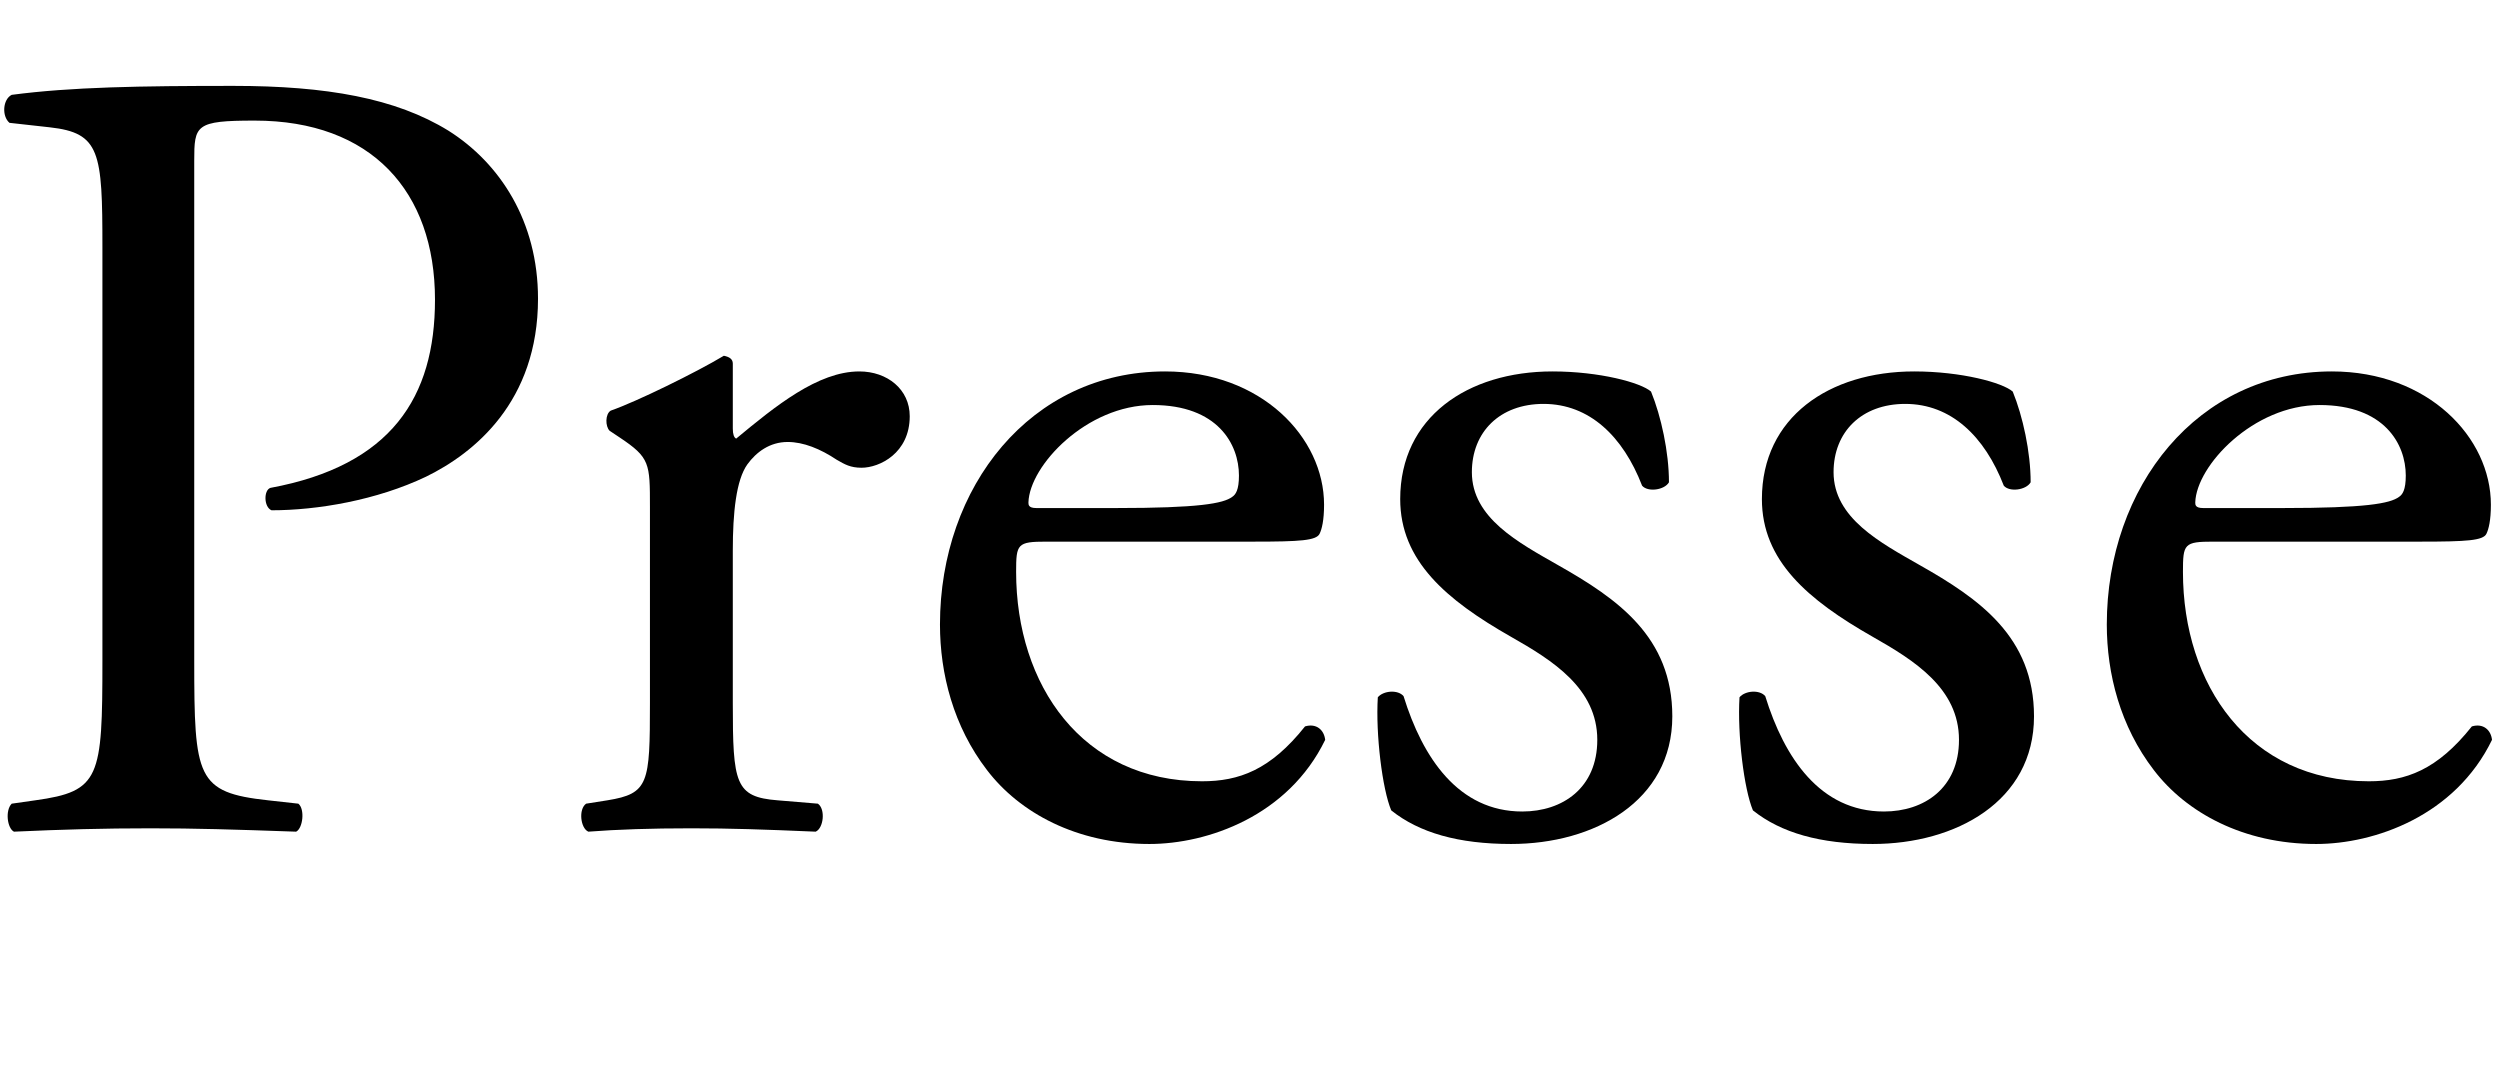
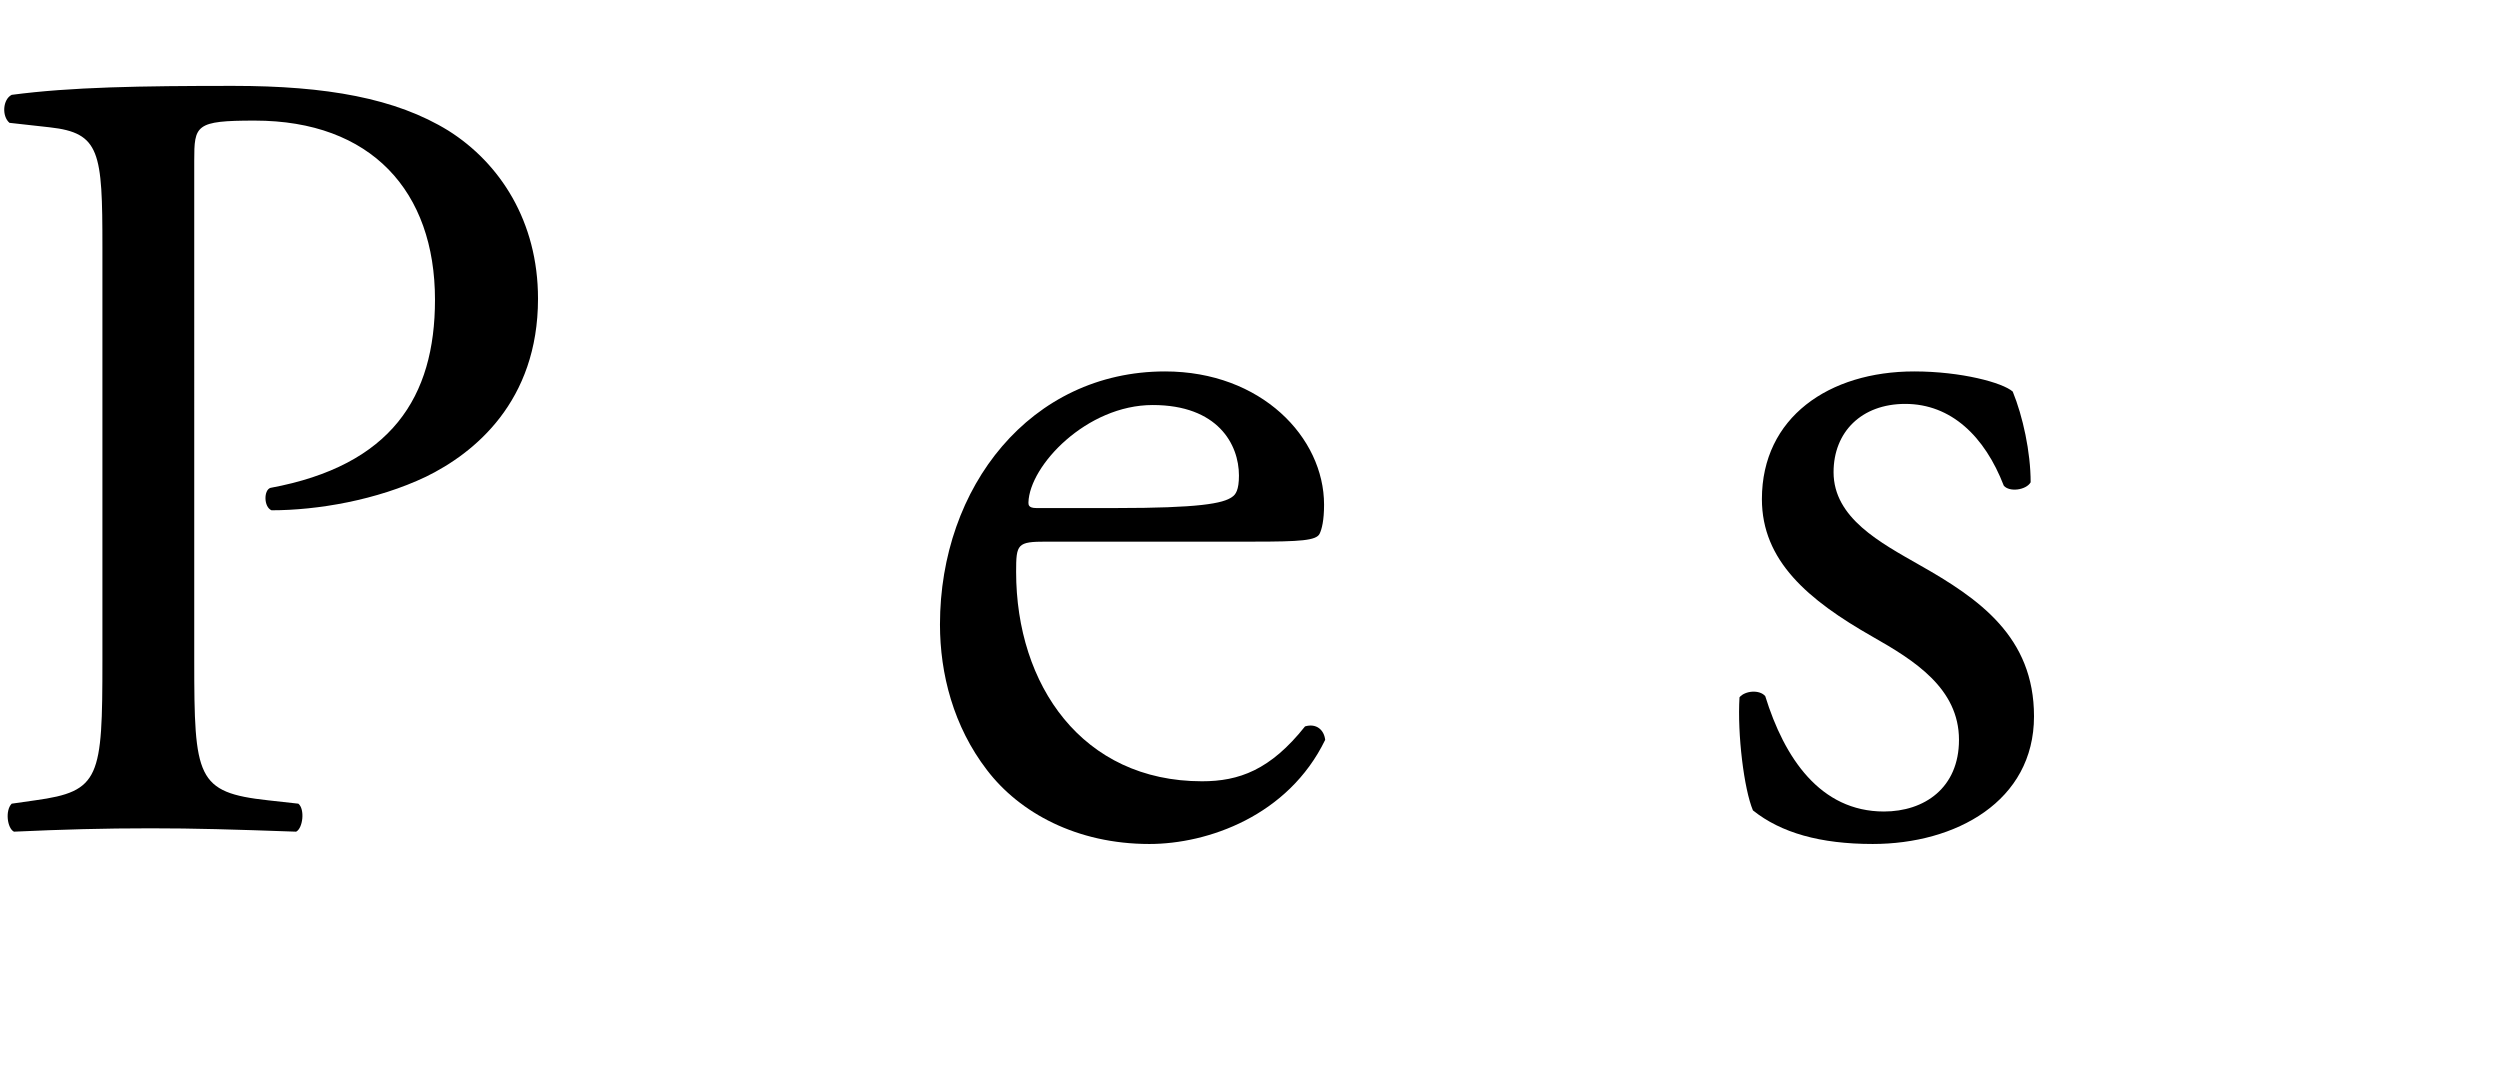
<svg xmlns="http://www.w3.org/2000/svg" width="53.664" height="23" viewBox="0 0 14.199 6.085" version="1.1" id="svg5">
  <defs id="defs2">
-     <rect x="143.104" y="376.627" width="737.429" height="169.503" id="rect2673" />
-   </defs>
+     </defs>
  <g id="layer1" transform="translate(-38.155,-99.713)">
    <g aria-label="Presse" transform="scale(0.265)" id="text2671" style="font-size:24px;line-height:100%;font-family:'Adobe Garamond Pro';-inkscape-font-specification:'Adobe Garamond Pro';letter-spacing:0px;word-spacing:0px;white-space:pre;shape-inside:url(#rect2673)">
      <path d="m 148.144,379.723 c 0,-0.768 0.024,-0.864 1.296,-0.864 2.496,0 3.864,1.512 3.864,3.84 0,2.088 -0.936,3.552 -3.528,4.032 -0.144,0.048 -0.144,0.408 0.024,0.48 0.984,0 2.256,-0.216 3.312,-0.72 1.032,-0.504 2.4,-1.608 2.4,-3.816 0,-1.656 -0.816,-2.904 -1.92,-3.6 -1.128,-0.696 -2.616,-0.96 -4.608,-0.96 -1.992,0 -3.48,0.024 -4.752,0.192 -0.192,0.096 -0.216,0.456 -0.048,0.6 l 0.864,0.096 c 1.08,0.12 1.128,0.528 1.128,2.568 v 8.856 c 0,2.52 -0.048,2.808 -1.44,3 l -0.504,0.072 c -0.144,0.144 -0.096,0.528 0.048,0.6 1.056,-0.048 1.92,-0.072 2.928,-0.072 0.96,0 1.752,0.024 3.12,0.072 0.144,-0.072 0.192,-0.48 0.048,-0.6 l -0.648,-0.072 c -1.536,-0.168 -1.584,-0.48 -1.584,-3 z" style="font-size:24px;line-height:100%;font-family:'Adobe Garamond Pro';-inkscape-font-specification:'Adobe Garamond Pro';letter-spacing:0px;word-spacing:0px;white-space:pre;shape-inside:url(#rect2673)" id="path41151" />
-       <path d="m 157.911,391.339 c 0,1.728 -0.024,1.944 -0.912,2.088 l -0.456,0.072 c -0.168,0.12 -0.12,0.528 0.048,0.6 0.624,-0.048 1.344,-0.072 2.208,-0.072 0.84,0 1.536,0.024 2.664,0.072 0.168,-0.072 0.216,-0.48 0.048,-0.6 l -0.864,-0.072 c -0.912,-0.072 -0.96,-0.36 -0.96,-2.088 v -3.264 c 0,-0.816 0.072,-1.512 0.312,-1.848 0.192,-0.264 0.48,-0.48 0.864,-0.48 0.336,0 0.696,0.144 1.056,0.384 0.168,0.096 0.288,0.168 0.528,0.168 0.384,0 1.032,-0.312 1.032,-1.104 0,-0.576 -0.48,-0.96 -1.08,-0.96 -0.888,0 -1.8,0.744 -2.64,1.44 -0.048,-0.024 -0.072,-0.096 -0.072,-0.216 v -1.392 c 0,-0.096 -0.072,-0.144 -0.192,-0.168 -0.6,0.36 -1.872,0.984 -2.424,1.176 -0.12,0.072 -0.12,0.336 -0.024,0.432 l 0.216,0.144 c 0.648,0.432 0.648,0.552 0.648,1.488 z" style="font-size:24px;line-height:100%;font-family:'Adobe Garamond Pro';-inkscape-font-specification:'Adobe Garamond Pro';letter-spacing:0px;word-spacing:0px;white-space:pre;shape-inside:url(#rect2673)" id="path41153" />
      <path d="m 170.847,387.883 c 1.008,0 1.344,-0.024 1.416,-0.168 0.048,-0.096 0.096,-0.288 0.096,-0.624 0,-1.44 -1.344,-2.856 -3.408,-2.856 -2.88,0 -4.824,2.472 -4.824,5.424 0,1.056 0.288,2.184 1.008,3.12 0.696,0.912 1.92,1.584 3.48,1.584 1.248,0 2.976,-0.6 3.768,-2.232 -0.024,-0.216 -0.192,-0.36 -0.432,-0.288 -0.744,0.936 -1.416,1.176 -2.208,1.176 -2.568,0 -3.984,-2.064 -3.984,-4.488 0,-0.6 0.024,-0.648 0.648,-0.648 z m -4.656,-0.72 c -0.168,0 -0.168,-0.072 -0.168,-0.12 0.024,-0.792 1.248,-2.088 2.664,-2.088 1.392,0 1.848,0.84 1.848,1.512 0,0.312 -0.072,0.408 -0.144,0.456 -0.192,0.144 -0.72,0.24 -2.496,0.24 z" style="font-size:24px;line-height:100%;font-family:'Adobe Garamond Pro';-inkscape-font-specification:'Adobe Garamond Pro';letter-spacing:0px;word-spacing:0px;white-space:pre;shape-inside:url(#rect2673)" id="path41155" />
-       <path d="m 177.255,384.235 c -1.824,0 -3.264,0.984 -3.264,2.736 0,1.32 0.984,2.16 2.376,2.952 0.888,0.504 1.848,1.104 1.848,2.208 0,1.032 -0.744,1.536 -1.608,1.536 -1.368,0 -2.136,-1.152 -2.544,-2.472 -0.12,-0.144 -0.432,-0.12 -0.552,0.024 -0.048,0.792 0.096,1.968 0.288,2.424 0.6,0.48 1.44,0.72 2.568,0.72 1.776,0 3.456,-0.912 3.456,-2.736 0,-1.704 -1.176,-2.52 -2.448,-3.24 -0.84,-0.48 -1.848,-1.008 -1.848,-1.992 0,-0.864 0.6,-1.464 1.536,-1.464 0.984,0 1.704,0.696 2.112,1.752 0.12,0.144 0.48,0.096 0.576,-0.072 0,-0.648 -0.168,-1.416 -0.384,-1.944 -0.216,-0.192 -1.104,-0.432 -2.112,-0.432 z" style="font-size:24px;line-height:100%;font-family:'Adobe Garamond Pro';-inkscape-font-specification:'Adobe Garamond Pro';letter-spacing:0px;word-spacing:0px;white-space:pre;shape-inside:url(#rect2673)" id="path41157" />
      <path d="m 185.007,384.235 c -1.824,0 -3.264,0.984 -3.264,2.736 0,1.32 0.984,2.16 2.376,2.952 0.888,0.504 1.848,1.104 1.848,2.208 0,1.032 -0.744,1.536 -1.608,1.536 -1.368,0 -2.136,-1.152 -2.544,-2.472 -0.12,-0.144 -0.432,-0.12 -0.552,0.024 -0.048,0.792 0.096,1.968 0.288,2.424 0.6,0.48 1.44,0.72 2.568,0.72 1.776,0 3.456,-0.912 3.456,-2.736 0,-1.704 -1.176,-2.52 -2.448,-3.24 -0.84,-0.48 -1.848,-1.008 -1.848,-1.992 0,-0.864 0.6,-1.464 1.536,-1.464 0.984,0 1.704,0.696 2.112,1.752 0.12,0.144 0.48,0.096 0.576,-0.072 0,-0.648 -0.168,-1.416 -0.384,-1.944 -0.216,-0.192 -1.104,-0.432 -2.112,-0.432 z" style="font-size:24px;line-height:100%;font-family:'Adobe Garamond Pro';-inkscape-font-specification:'Adobe Garamond Pro';letter-spacing:0px;word-spacing:0px;white-space:pre;shape-inside:url(#rect2673)" id="path41159" />
-       <path d="m 195.855,387.883 c 1.008,0 1.344,-0.024 1.416,-0.168 0.048,-0.096 0.096,-0.288 0.096,-0.624 0,-1.44 -1.344,-2.856 -3.408,-2.856 -2.88,0 -4.824,2.472 -4.824,5.424 0,1.056 0.288,2.184 1.008,3.12 0.696,0.912 1.92,1.584 3.48,1.584 1.248,0 2.976,-0.6 3.768,-2.232 -0.024,-0.216 -0.192,-0.36 -0.432,-0.288 -0.744,0.936 -1.416,1.176 -2.208,1.176 -2.568,0 -3.984,-2.064 -3.984,-4.488 0,-0.6 0.024,-0.648 0.648,-0.648 z m -4.656,-0.72 c -0.168,0 -0.168,-0.072 -0.168,-0.12 0.024,-0.792 1.248,-2.088 2.664,-2.088 1.392,0 1.848,0.84 1.848,1.512 0,0.312 -0.072,0.408 -0.144,0.456 -0.192,0.144 -0.72,0.24 -2.496,0.24 z" style="font-size:24px;line-height:100%;font-family:'Adobe Garamond Pro';-inkscape-font-specification:'Adobe Garamond Pro';letter-spacing:0px;word-spacing:0px;white-space:pre;shape-inside:url(#rect2673)" id="path41161" />
    </g>
  </g>
</svg>